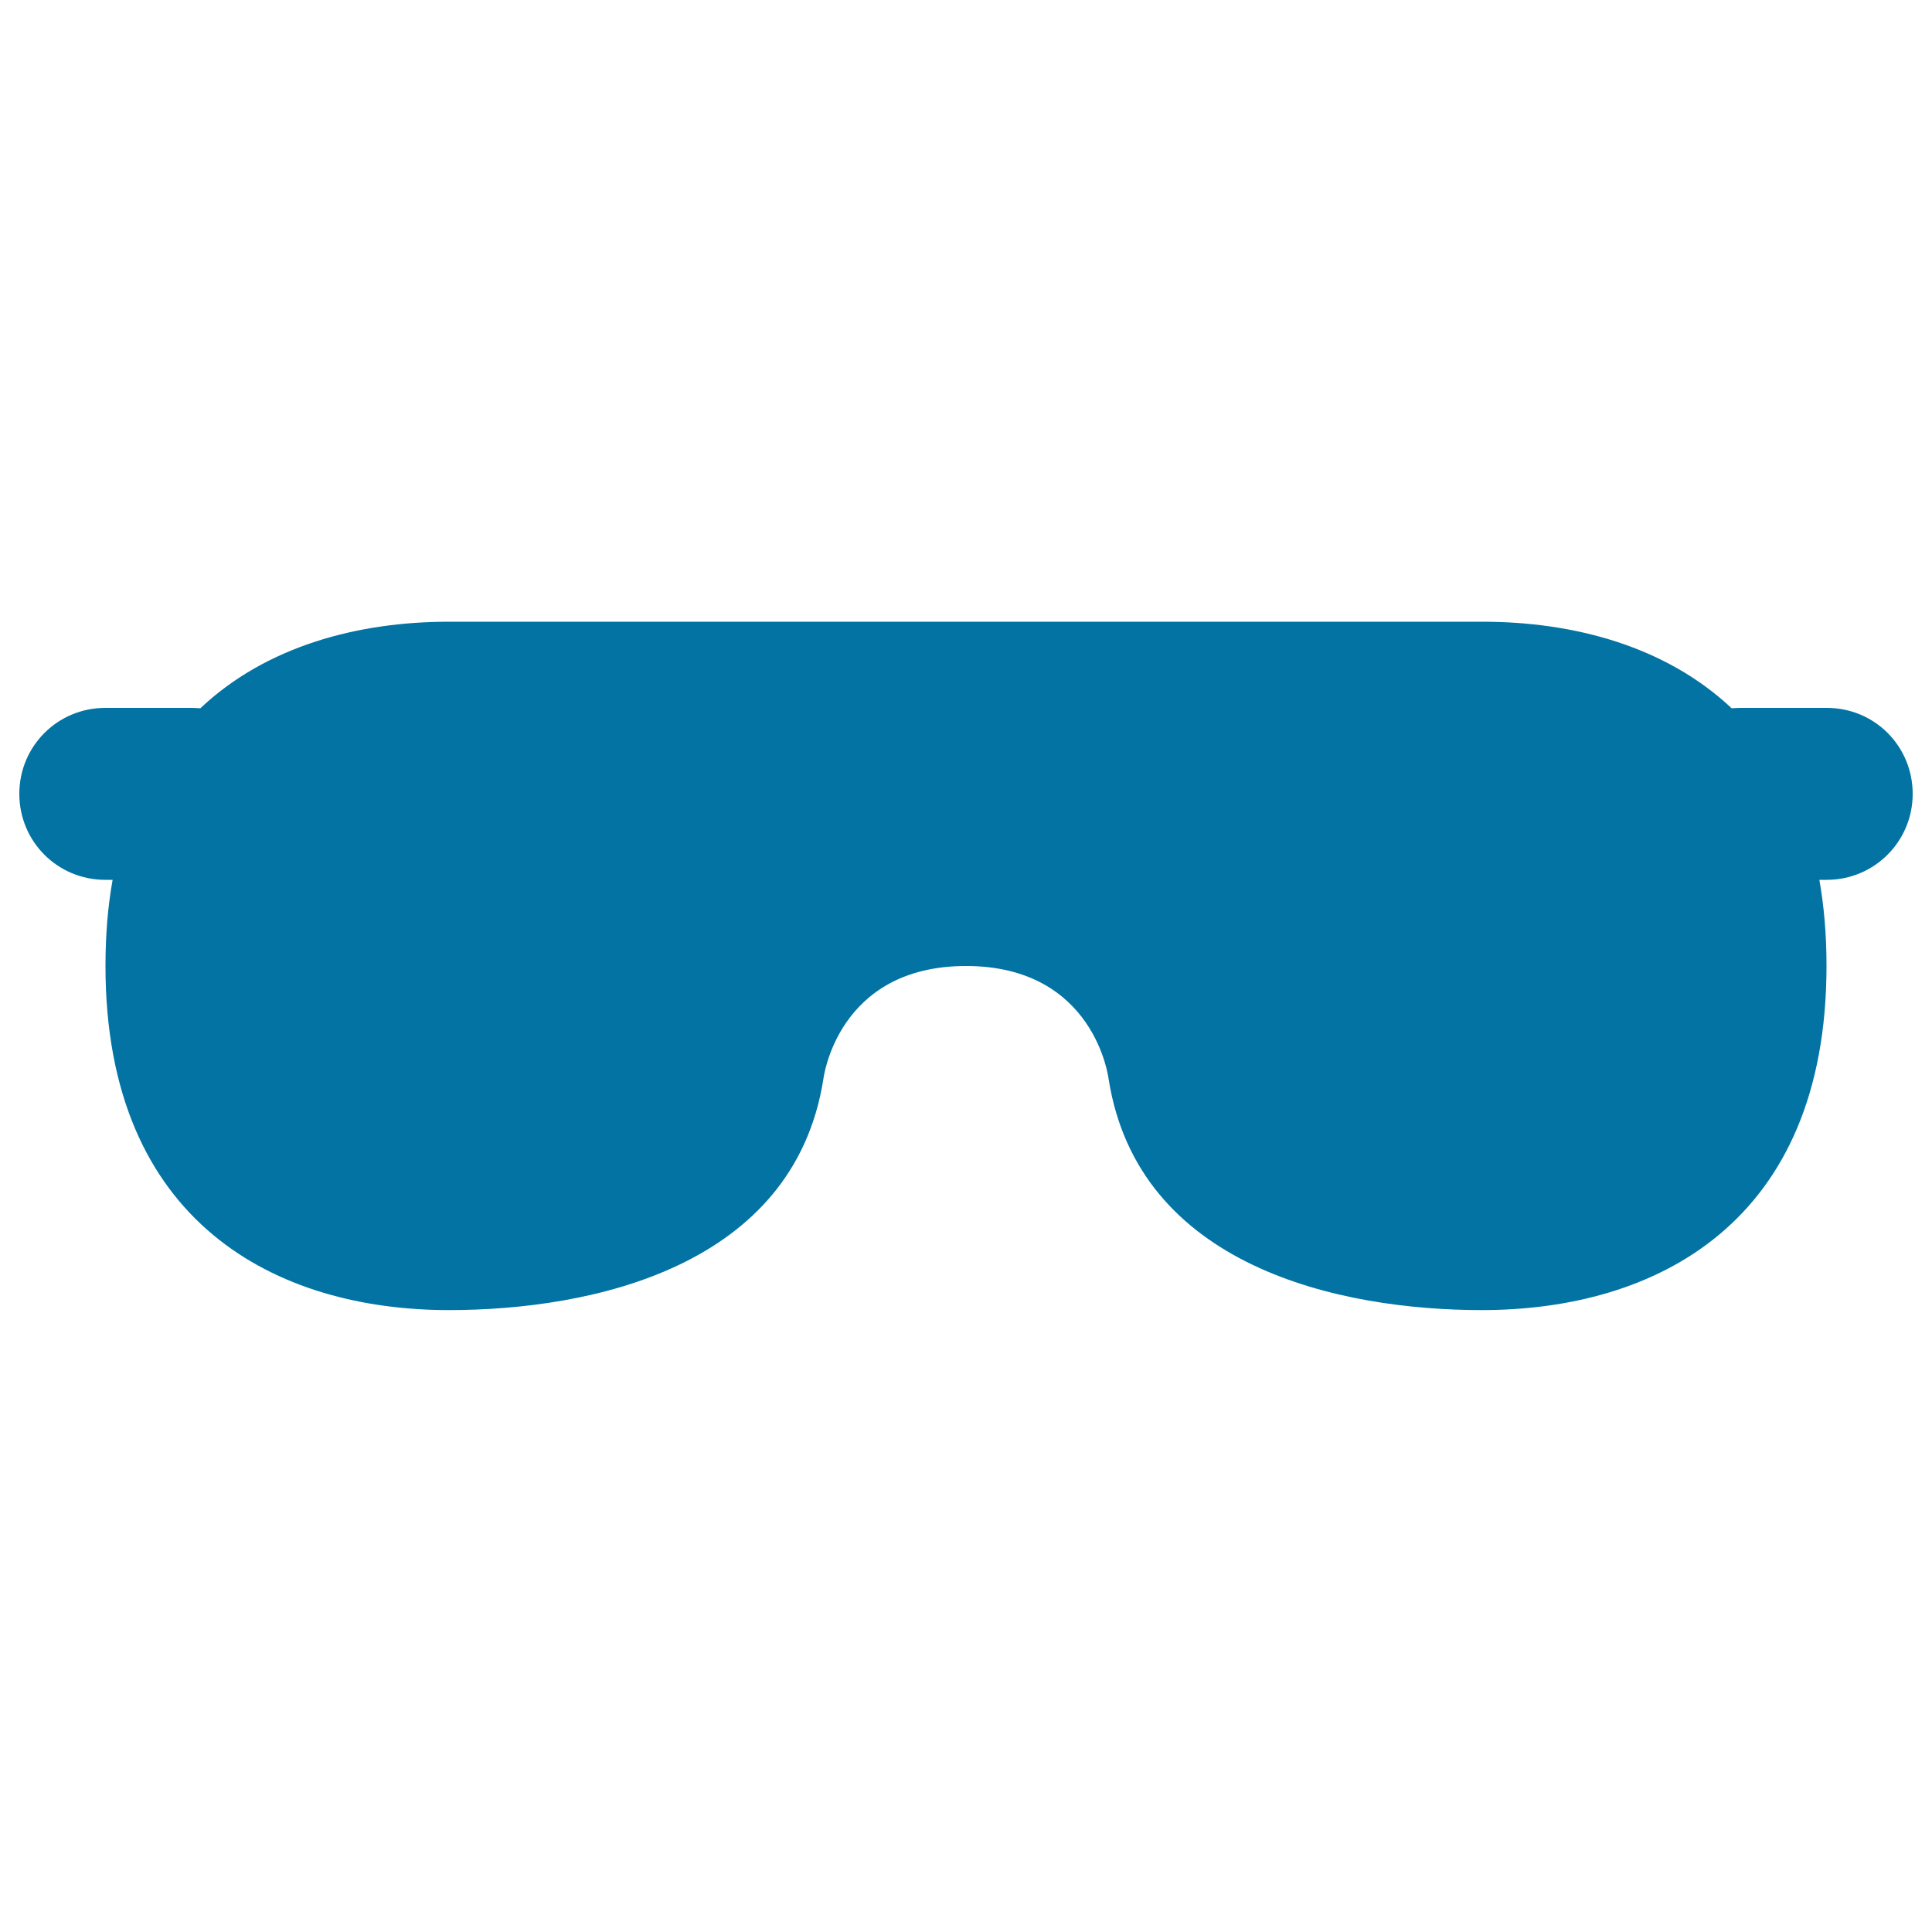
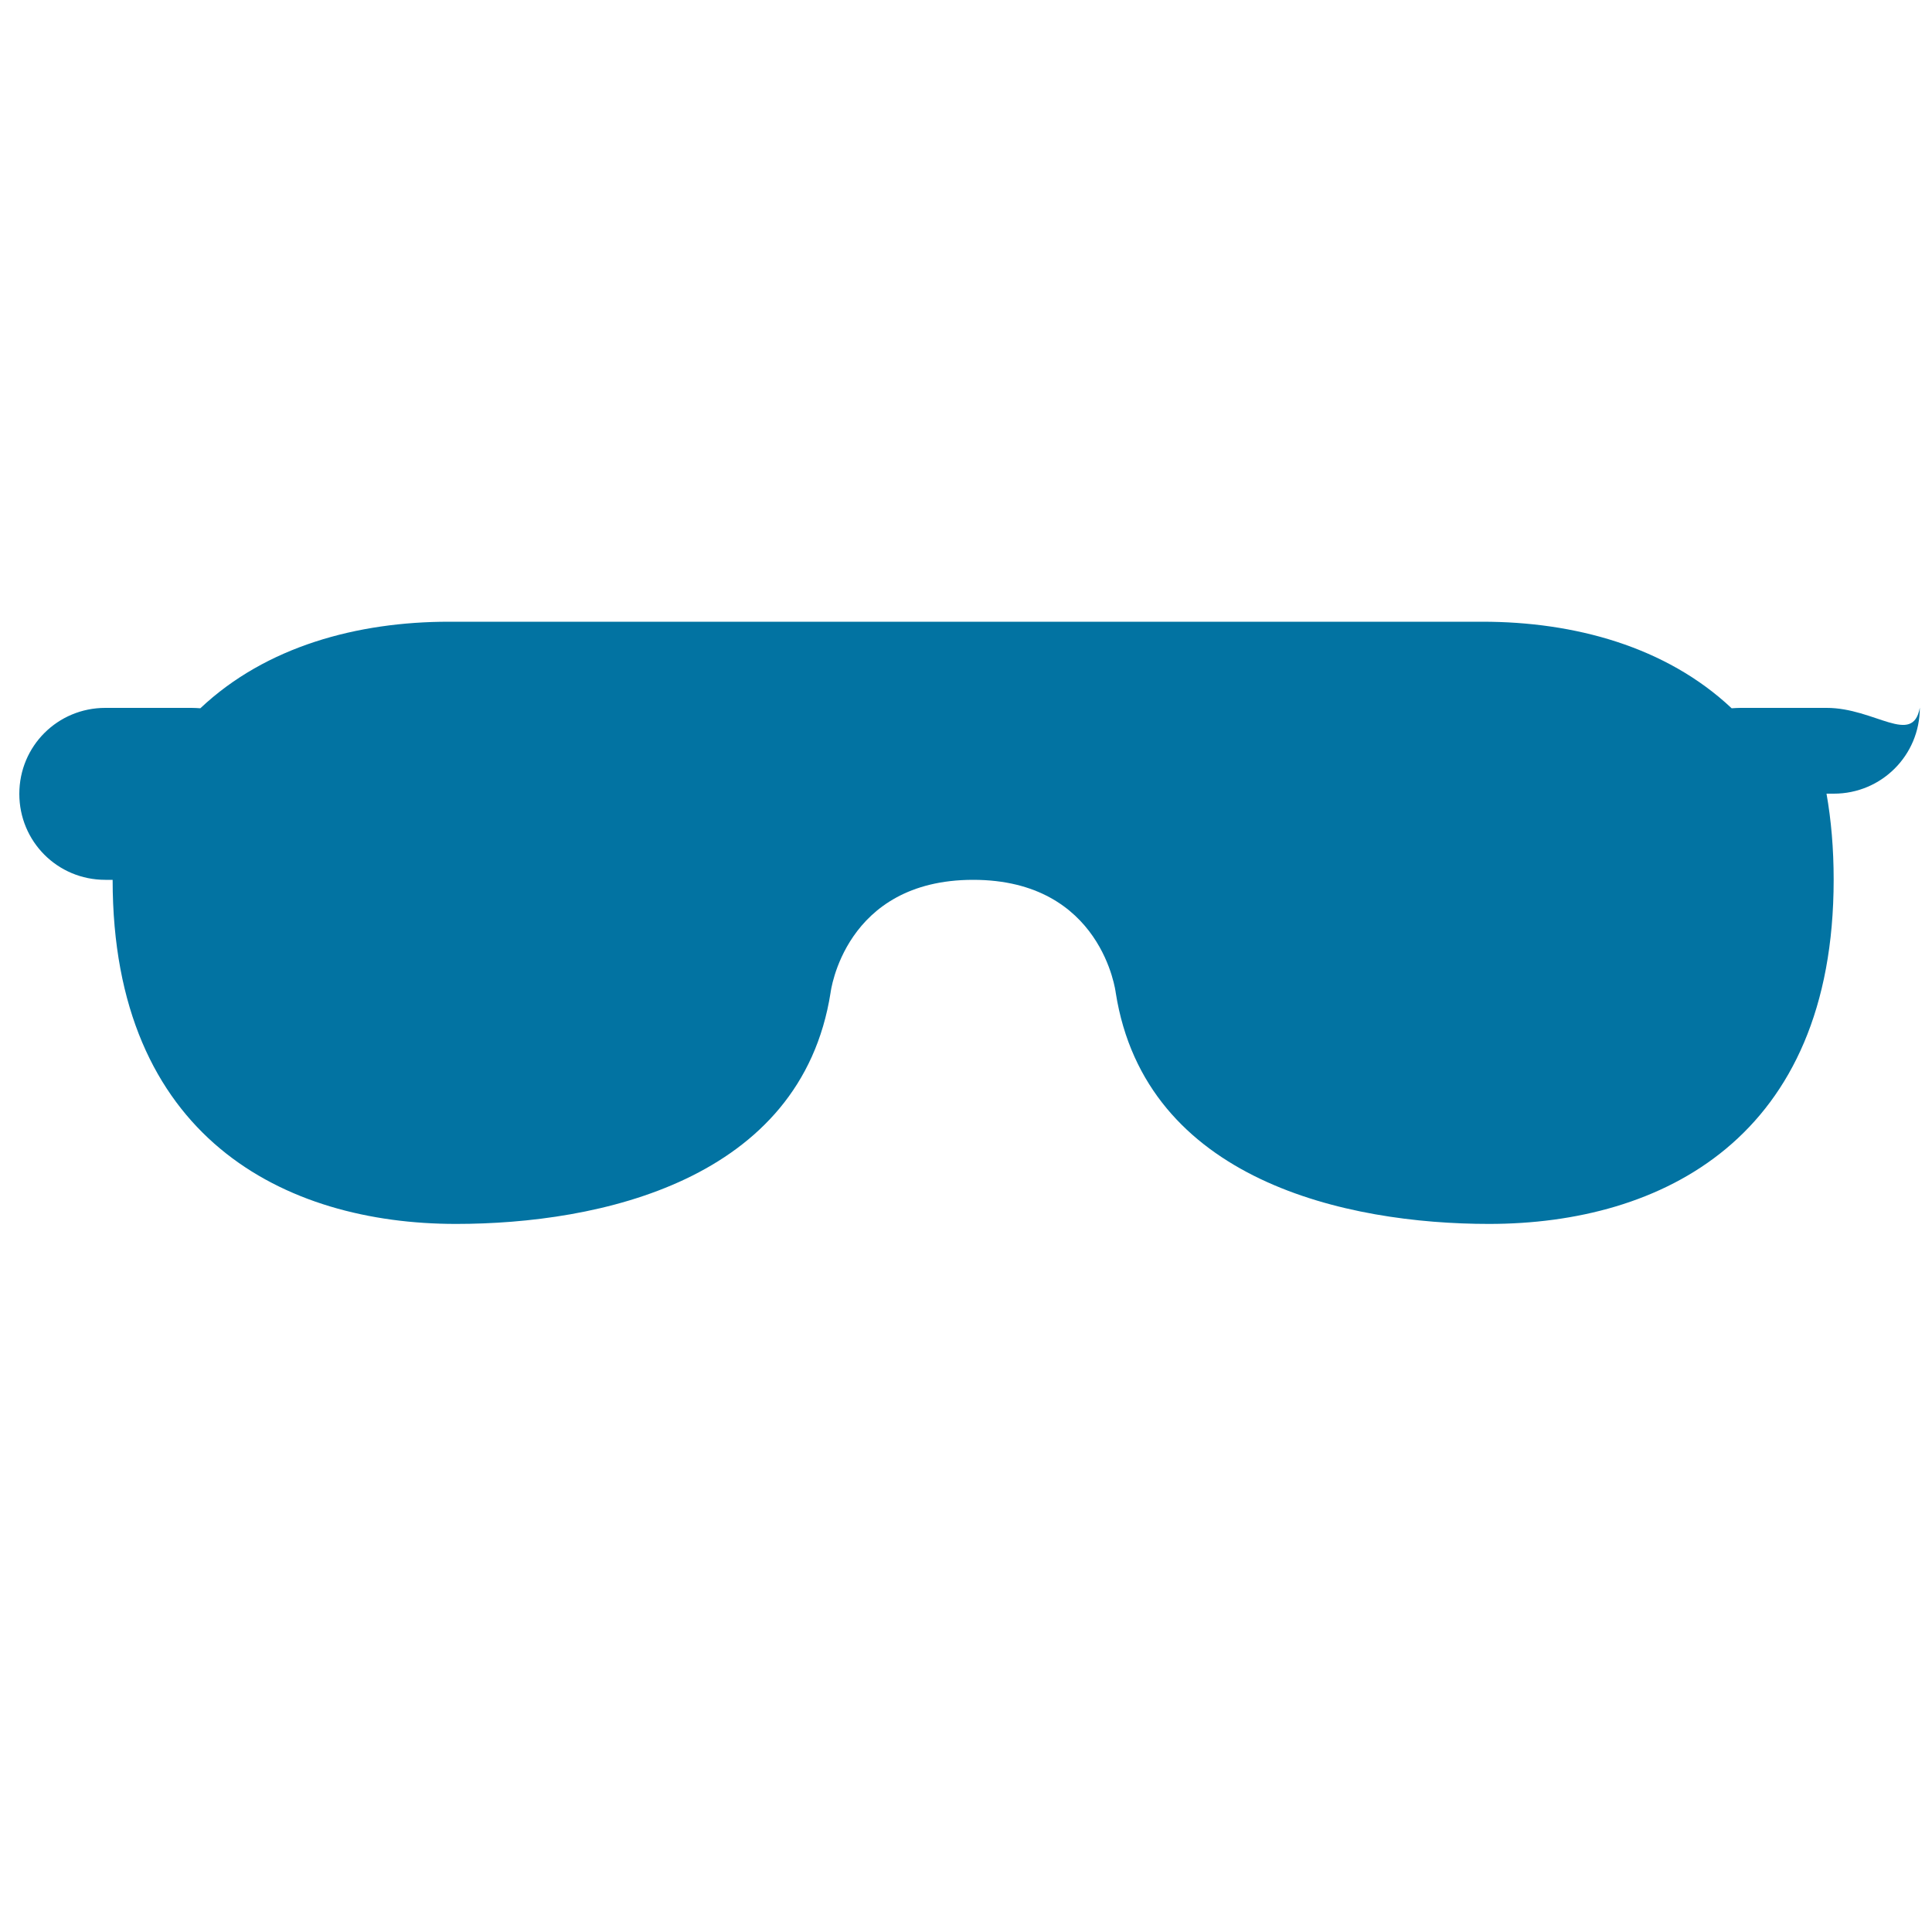
<svg xmlns="http://www.w3.org/2000/svg" viewBox="0 0 1000 1000" style="fill:#0273a2">
  <title>Sun Glasses SVG icon</title>
  <g>
-     <path d="M945.5,366.4h-44.6c-1.5,0-3,0.1-4.6,0.2c-34-32-81.5-44.8-129-44.8H544.5h-89.1H232.4c-47.3,0-94.7,12.7-128.7,44.8c-1.5-0.1-3-0.2-4.5-0.2H54.5c-24.6,0-44.5,19.7-44.5,44.5c0,24.6,19.7,44.5,44.5,44.5h3.8c-2.5,13.7-3.7,28.6-3.7,44.6c0,133.5,89.1,178.1,177.7,178.1c74,0,178.6-22.3,193.9-119.7c0,0,7-58.4,73.8-58.4c66.8,0,73.8,58.4,73.8,58.4c15.3,97.5,119.9,119.7,193.2,119.7c89.4,0,178.4-44.5,178.4-178.2c0-16.1-1.3-30.9-3.7-44.5h3.8c24.6,0,44.5-19.8,44.5-44.5C990,386.3,970.4,366.4,945.5,366.4z" />
+     <path d="M945.5,366.4h-44.6c-1.5,0-3,0.1-4.6,0.2c-34-32-81.5-44.8-129-44.8H544.5h-89.1H232.4c-47.3,0-94.7,12.7-128.7,44.8c-1.5-0.1-3-0.2-4.5-0.2H54.5c-24.6,0-44.5,19.7-44.5,44.5c0,24.6,19.7,44.5,44.5,44.5h3.8c0,133.5,89.1,178.1,177.7,178.1c74,0,178.6-22.3,193.9-119.7c0,0,7-58.4,73.8-58.4c66.8,0,73.8,58.4,73.8,58.4c15.3,97.5,119.9,119.7,193.2,119.7c89.4,0,178.4-44.5,178.4-178.2c0-16.1-1.3-30.9-3.7-44.5h3.8c24.6,0,44.5-19.8,44.5-44.5C990,386.3,970.4,366.4,945.5,366.4z" />
  </g>
</svg>